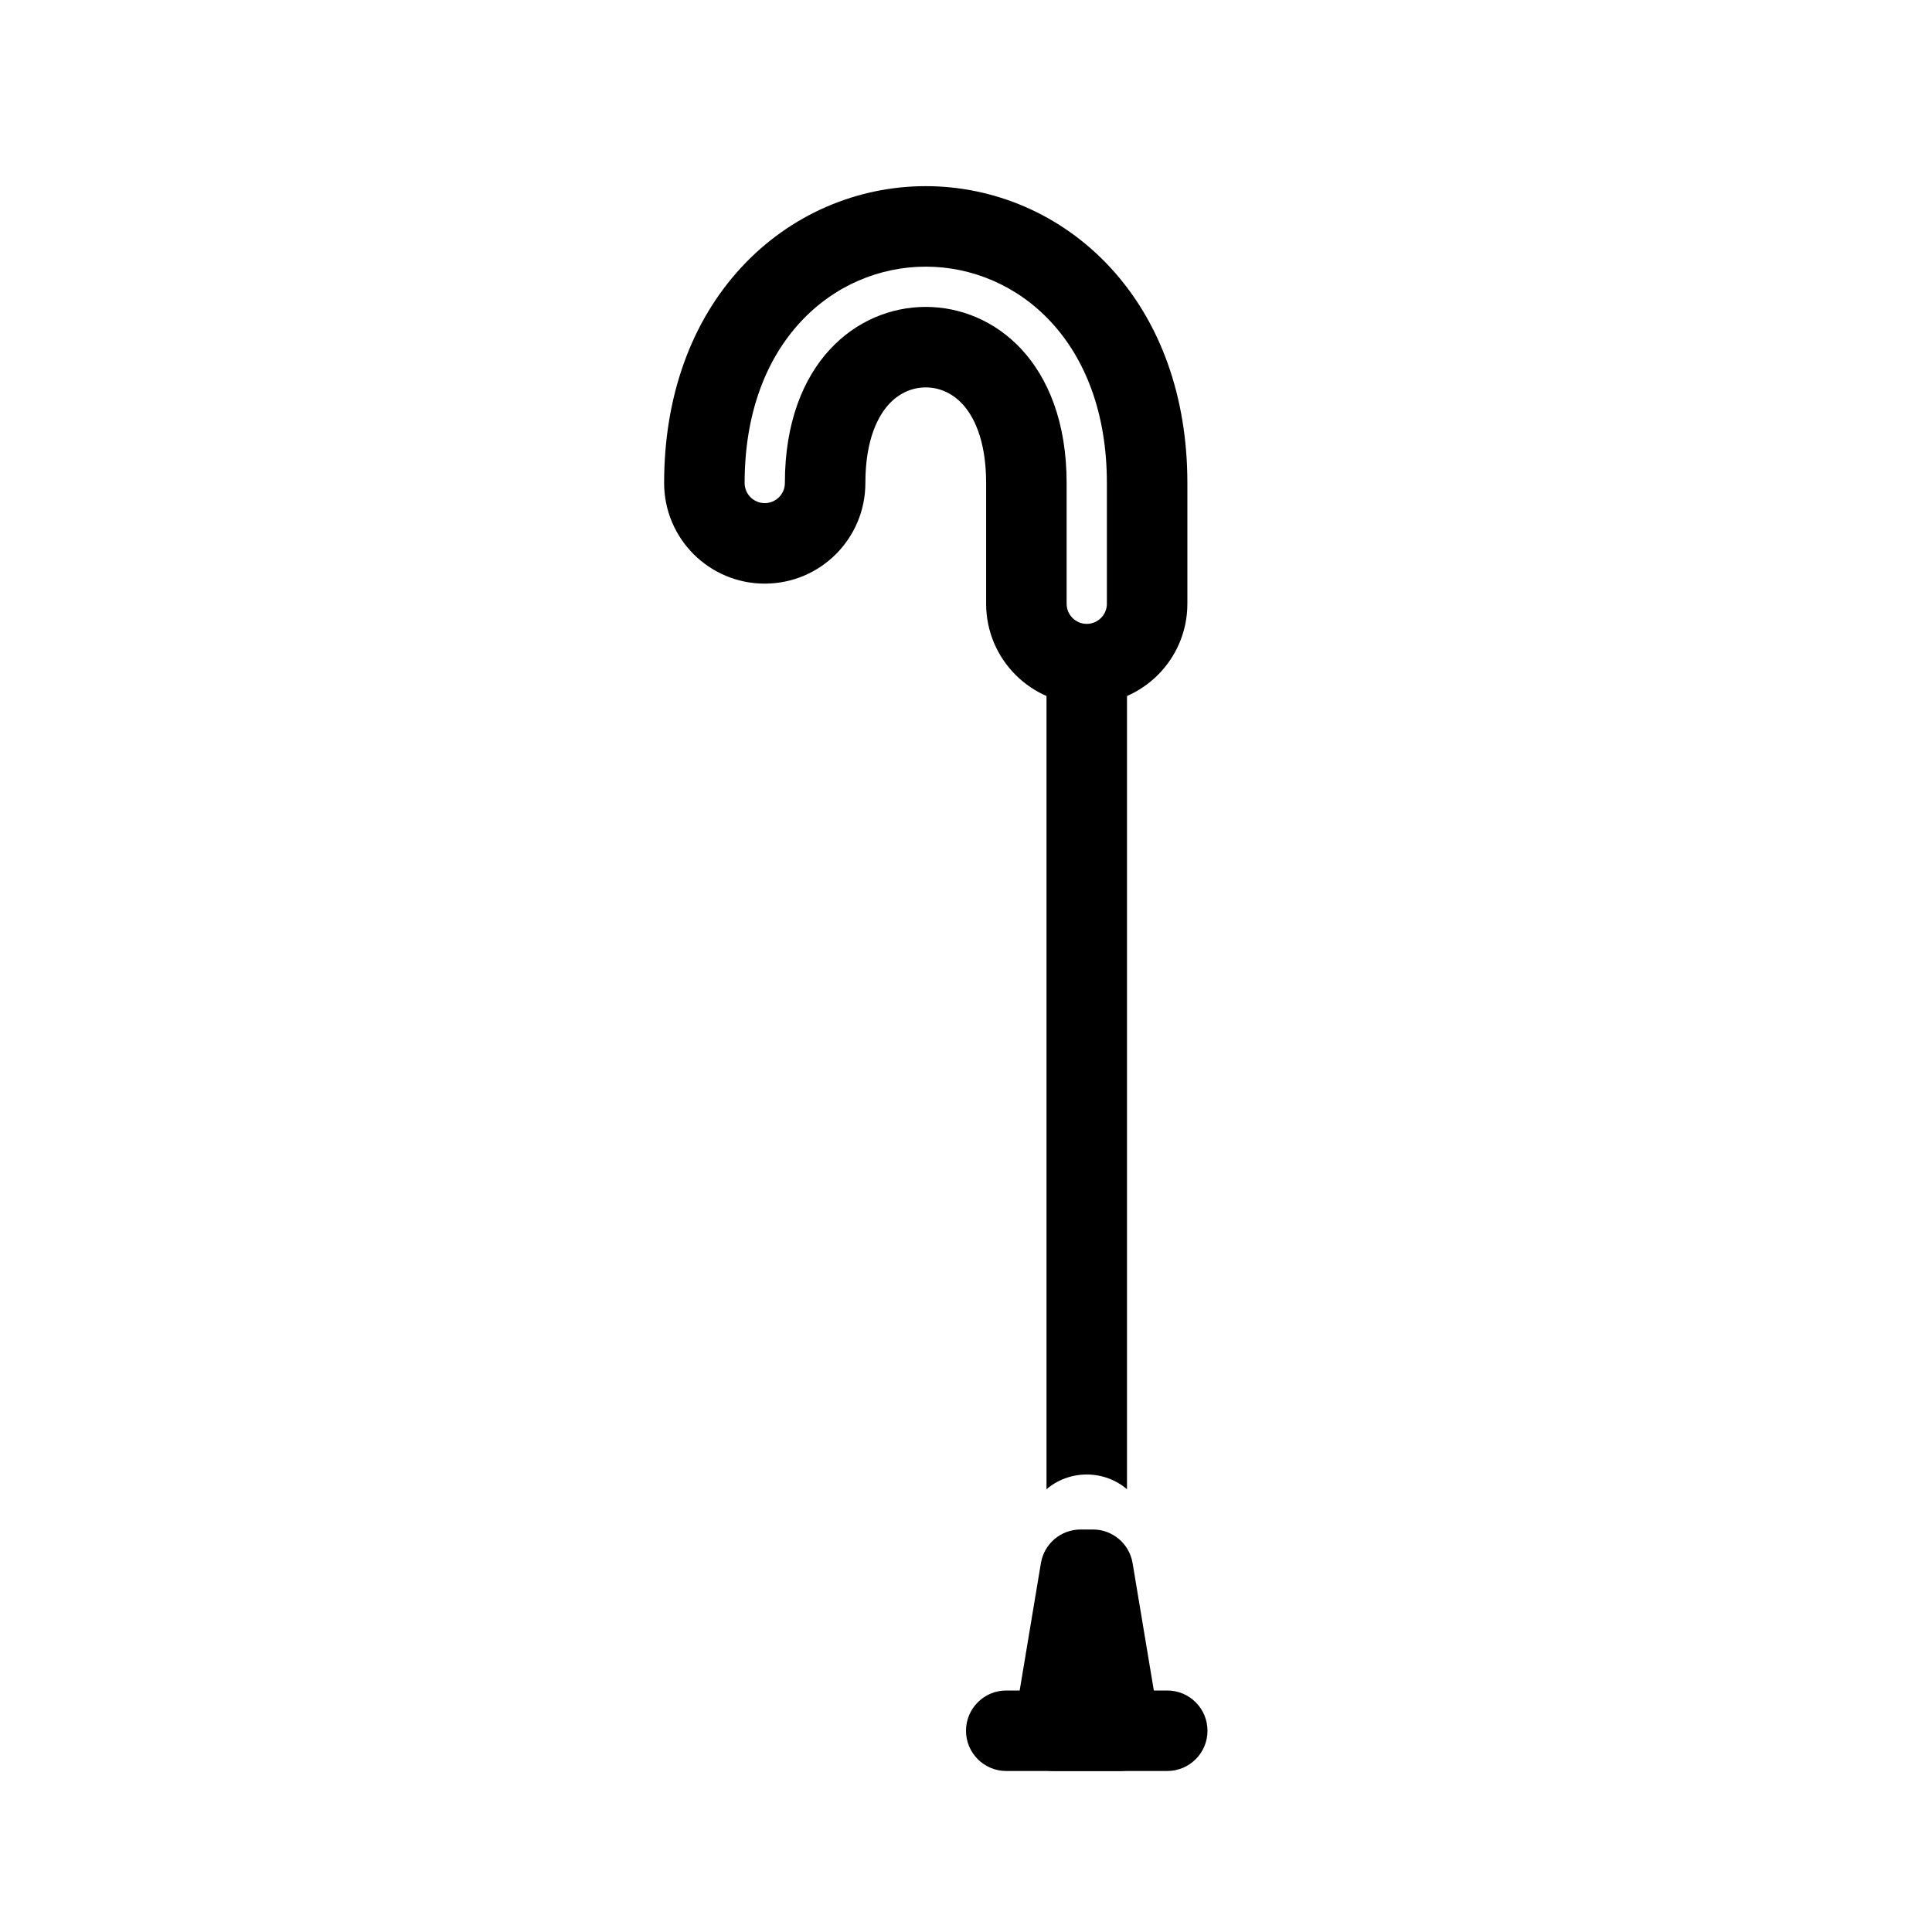
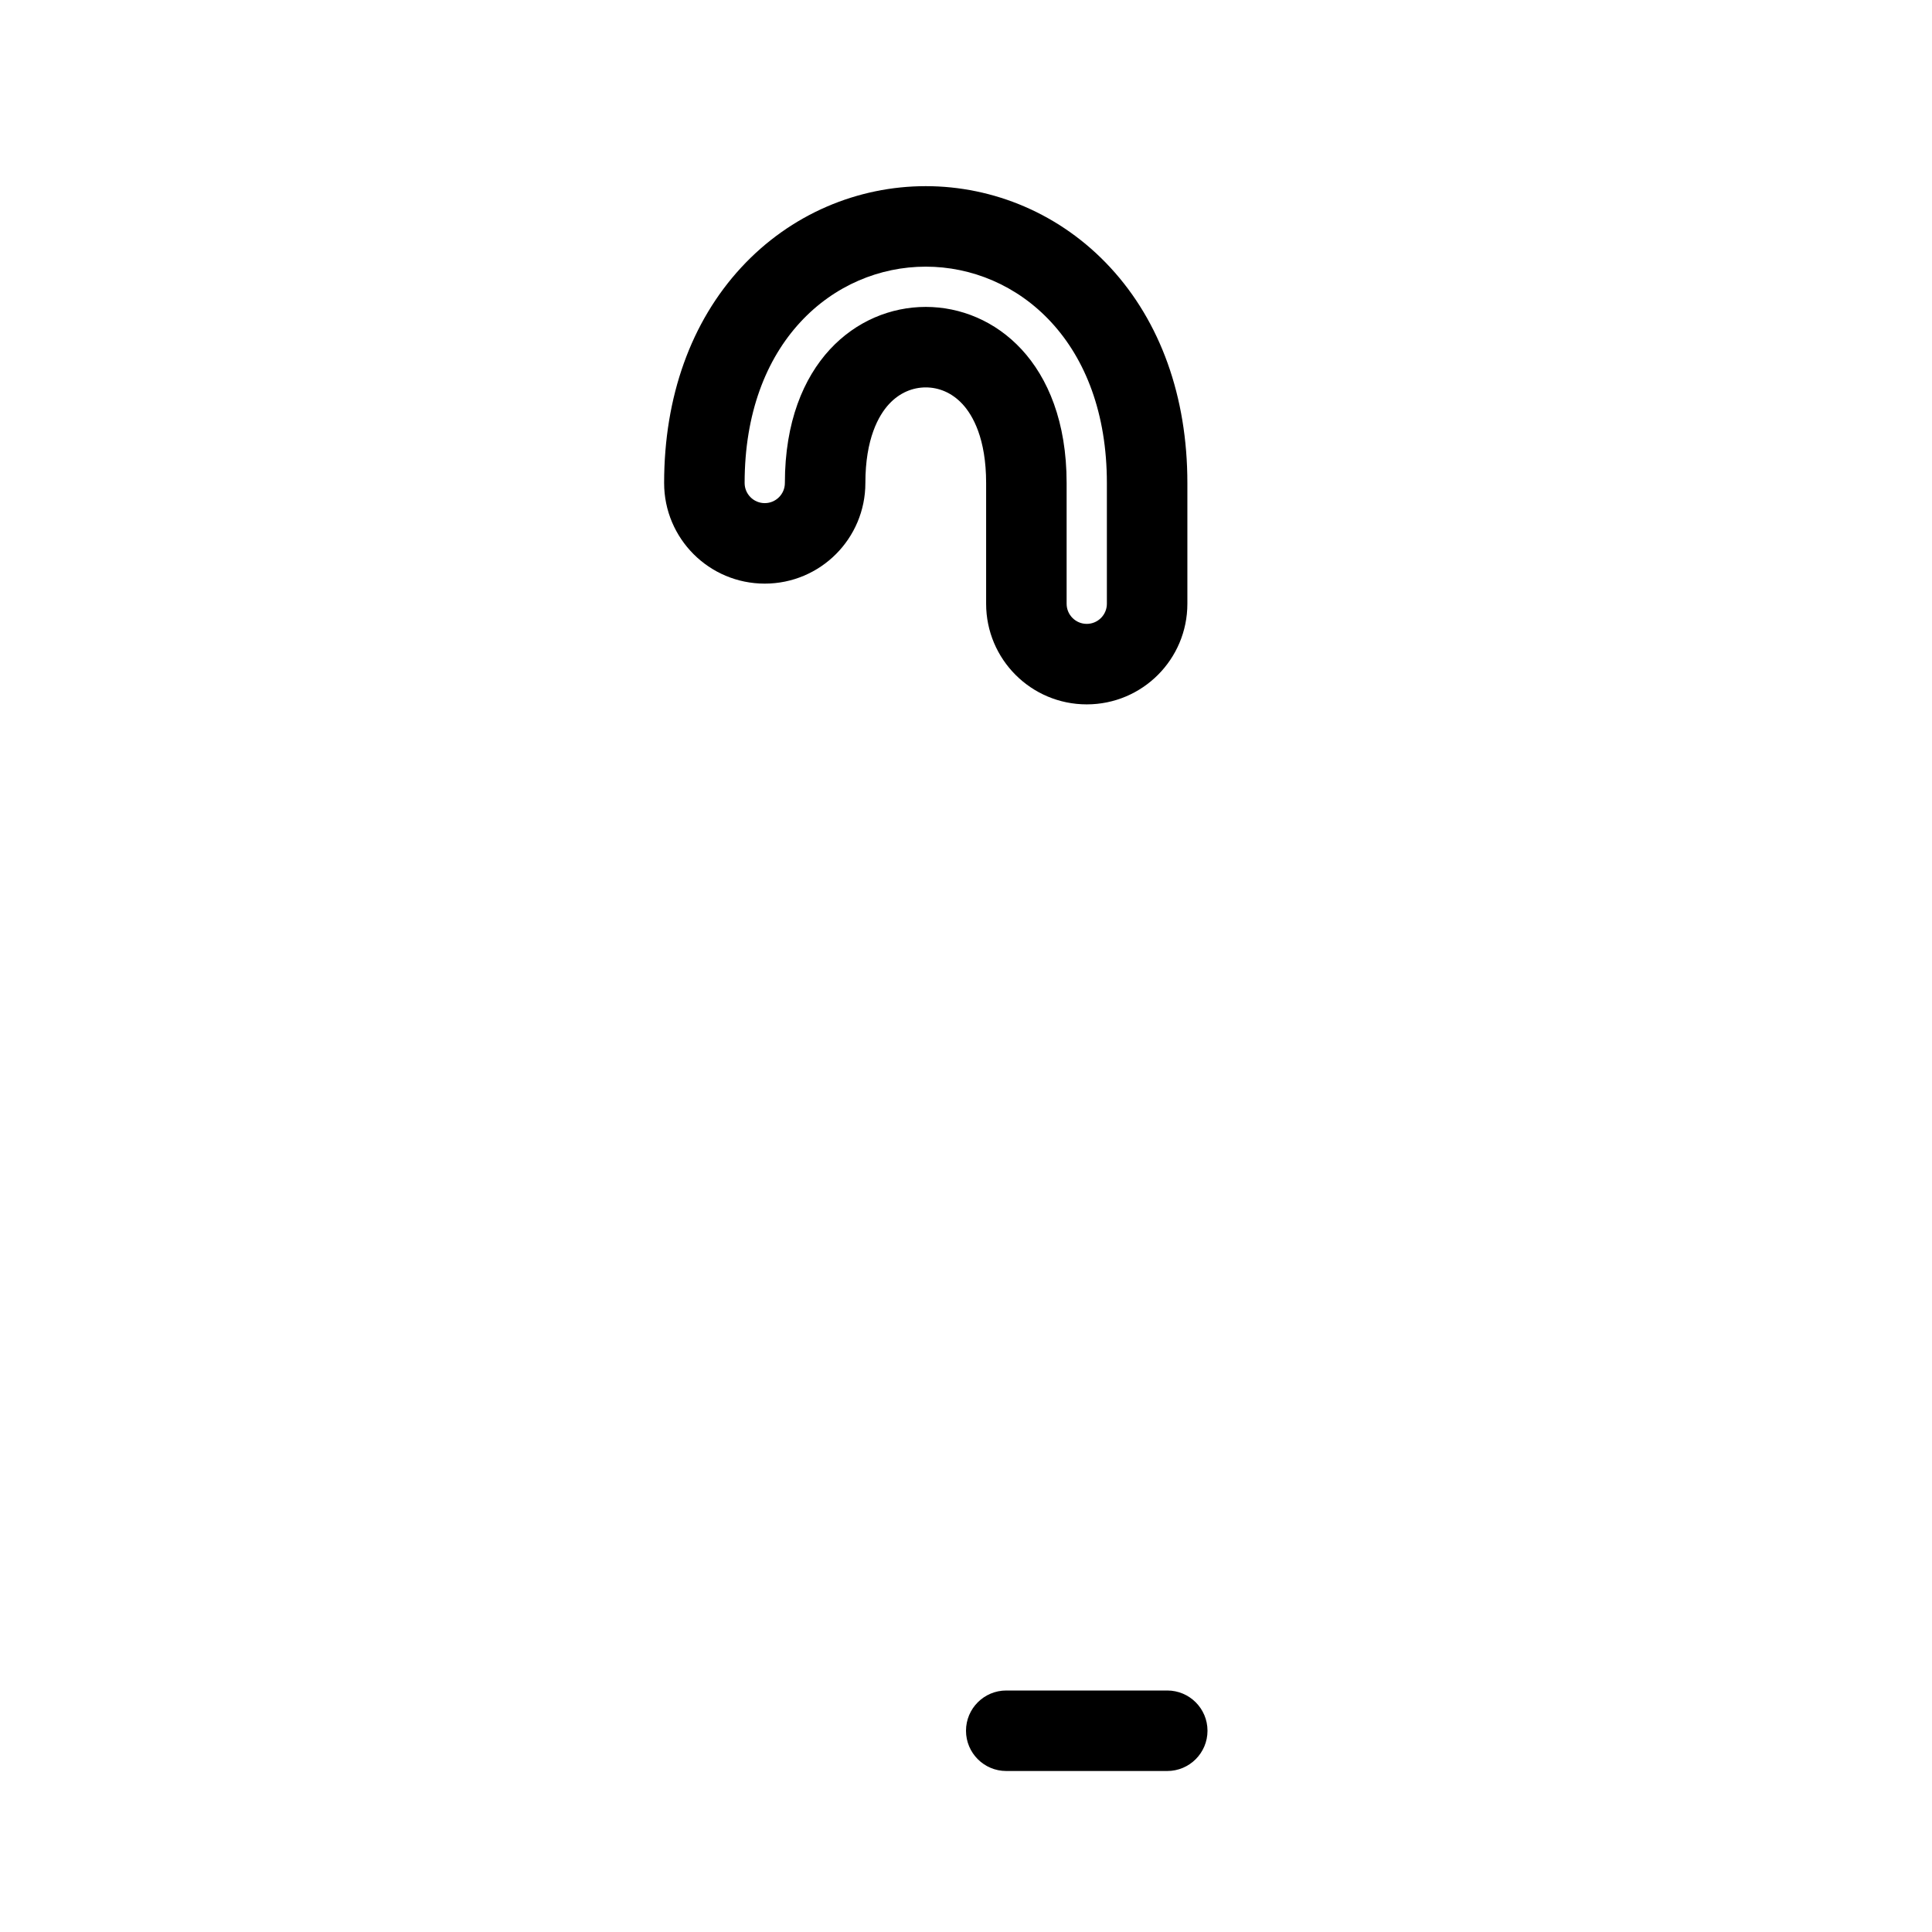
<svg xmlns="http://www.w3.org/2000/svg" width="48" height="48" viewBox="0 0 48 48" fill="none">
  <path fill-rule="evenodd" clip-rule="evenodd" d="M24.5 15C24.5 16.381 25.619 17.5 27 17.5C28.381 17.5 29.5 16.381 29.5 15V12C29.5 9.851 28.829 7.994 27.587 6.648C26.355 5.313 24.684 4.625 23 4.625C21.316 4.625 19.645 5.313 18.413 6.648C17.171 7.994 16.5 9.851 16.5 12C16.5 13.381 17.619 14.5 19 14.5C20.381 14.5 21.5 13.381 21.5 12C21.5 10.899 21.829 10.319 22.087 10.04C22.355 9.75 22.684 9.625 23 9.625C23.316 9.625 23.645 9.75 23.913 10.04C24.171 10.319 24.5 10.899 24.5 12V15ZM26.5 15C26.5 15.276 26.724 15.5 27 15.5C27.276 15.5 27.5 15.276 27.5 15V12C27.5 10.27 26.966 8.924 26.117 8.005C25.271 7.088 24.137 6.625 23 6.625C21.863 6.625 20.729 7.088 19.883 8.005C19.034 8.924 18.5 10.27 18.5 12C18.5 12.276 18.724 12.5 19 12.5C19.276 12.5 19.5 12.276 19.5 12C19.5 10.48 19.966 9.389 20.617 8.683C21.271 7.975 22.137 7.625 23 7.625C23.863 7.625 24.729 7.975 25.383 8.683C26.034 9.389 26.5 10.48 26.5 12V15Z" fill="currentColor" />
-   <path d="M25.861 38.836C25.941 38.353 26.358 38 26.847 38H27.153C27.642 38 28.059 38.353 28.139 38.836L28.806 42.836C28.907 43.445 28.438 44 27.82 44H26.18C25.562 44 25.093 43.445 25.194 42.836L25.861 38.836Z" fill="currentColor" />
-   <path fill-rule="evenodd" clip-rule="evenodd" d="M27 16.366C26.616 16.366 26.265 16.228 26 16V37C26.265 36.772 26.616 36.634 27 36.634C27.384 36.634 27.735 36.772 28 37V16C27.735 16.228 27.384 16.366 27 16.366Z" fill="currentColor" />
  <path fill-rule="evenodd" clip-rule="evenodd" d="M24 43C24 42.448 24.448 42 25 42H29C29.552 42 30 42.448 30 43C30 43.552 29.552 44 29 44H25C24.448 44 24 43.552 24 43Z" fill="currentColor" />
</svg>